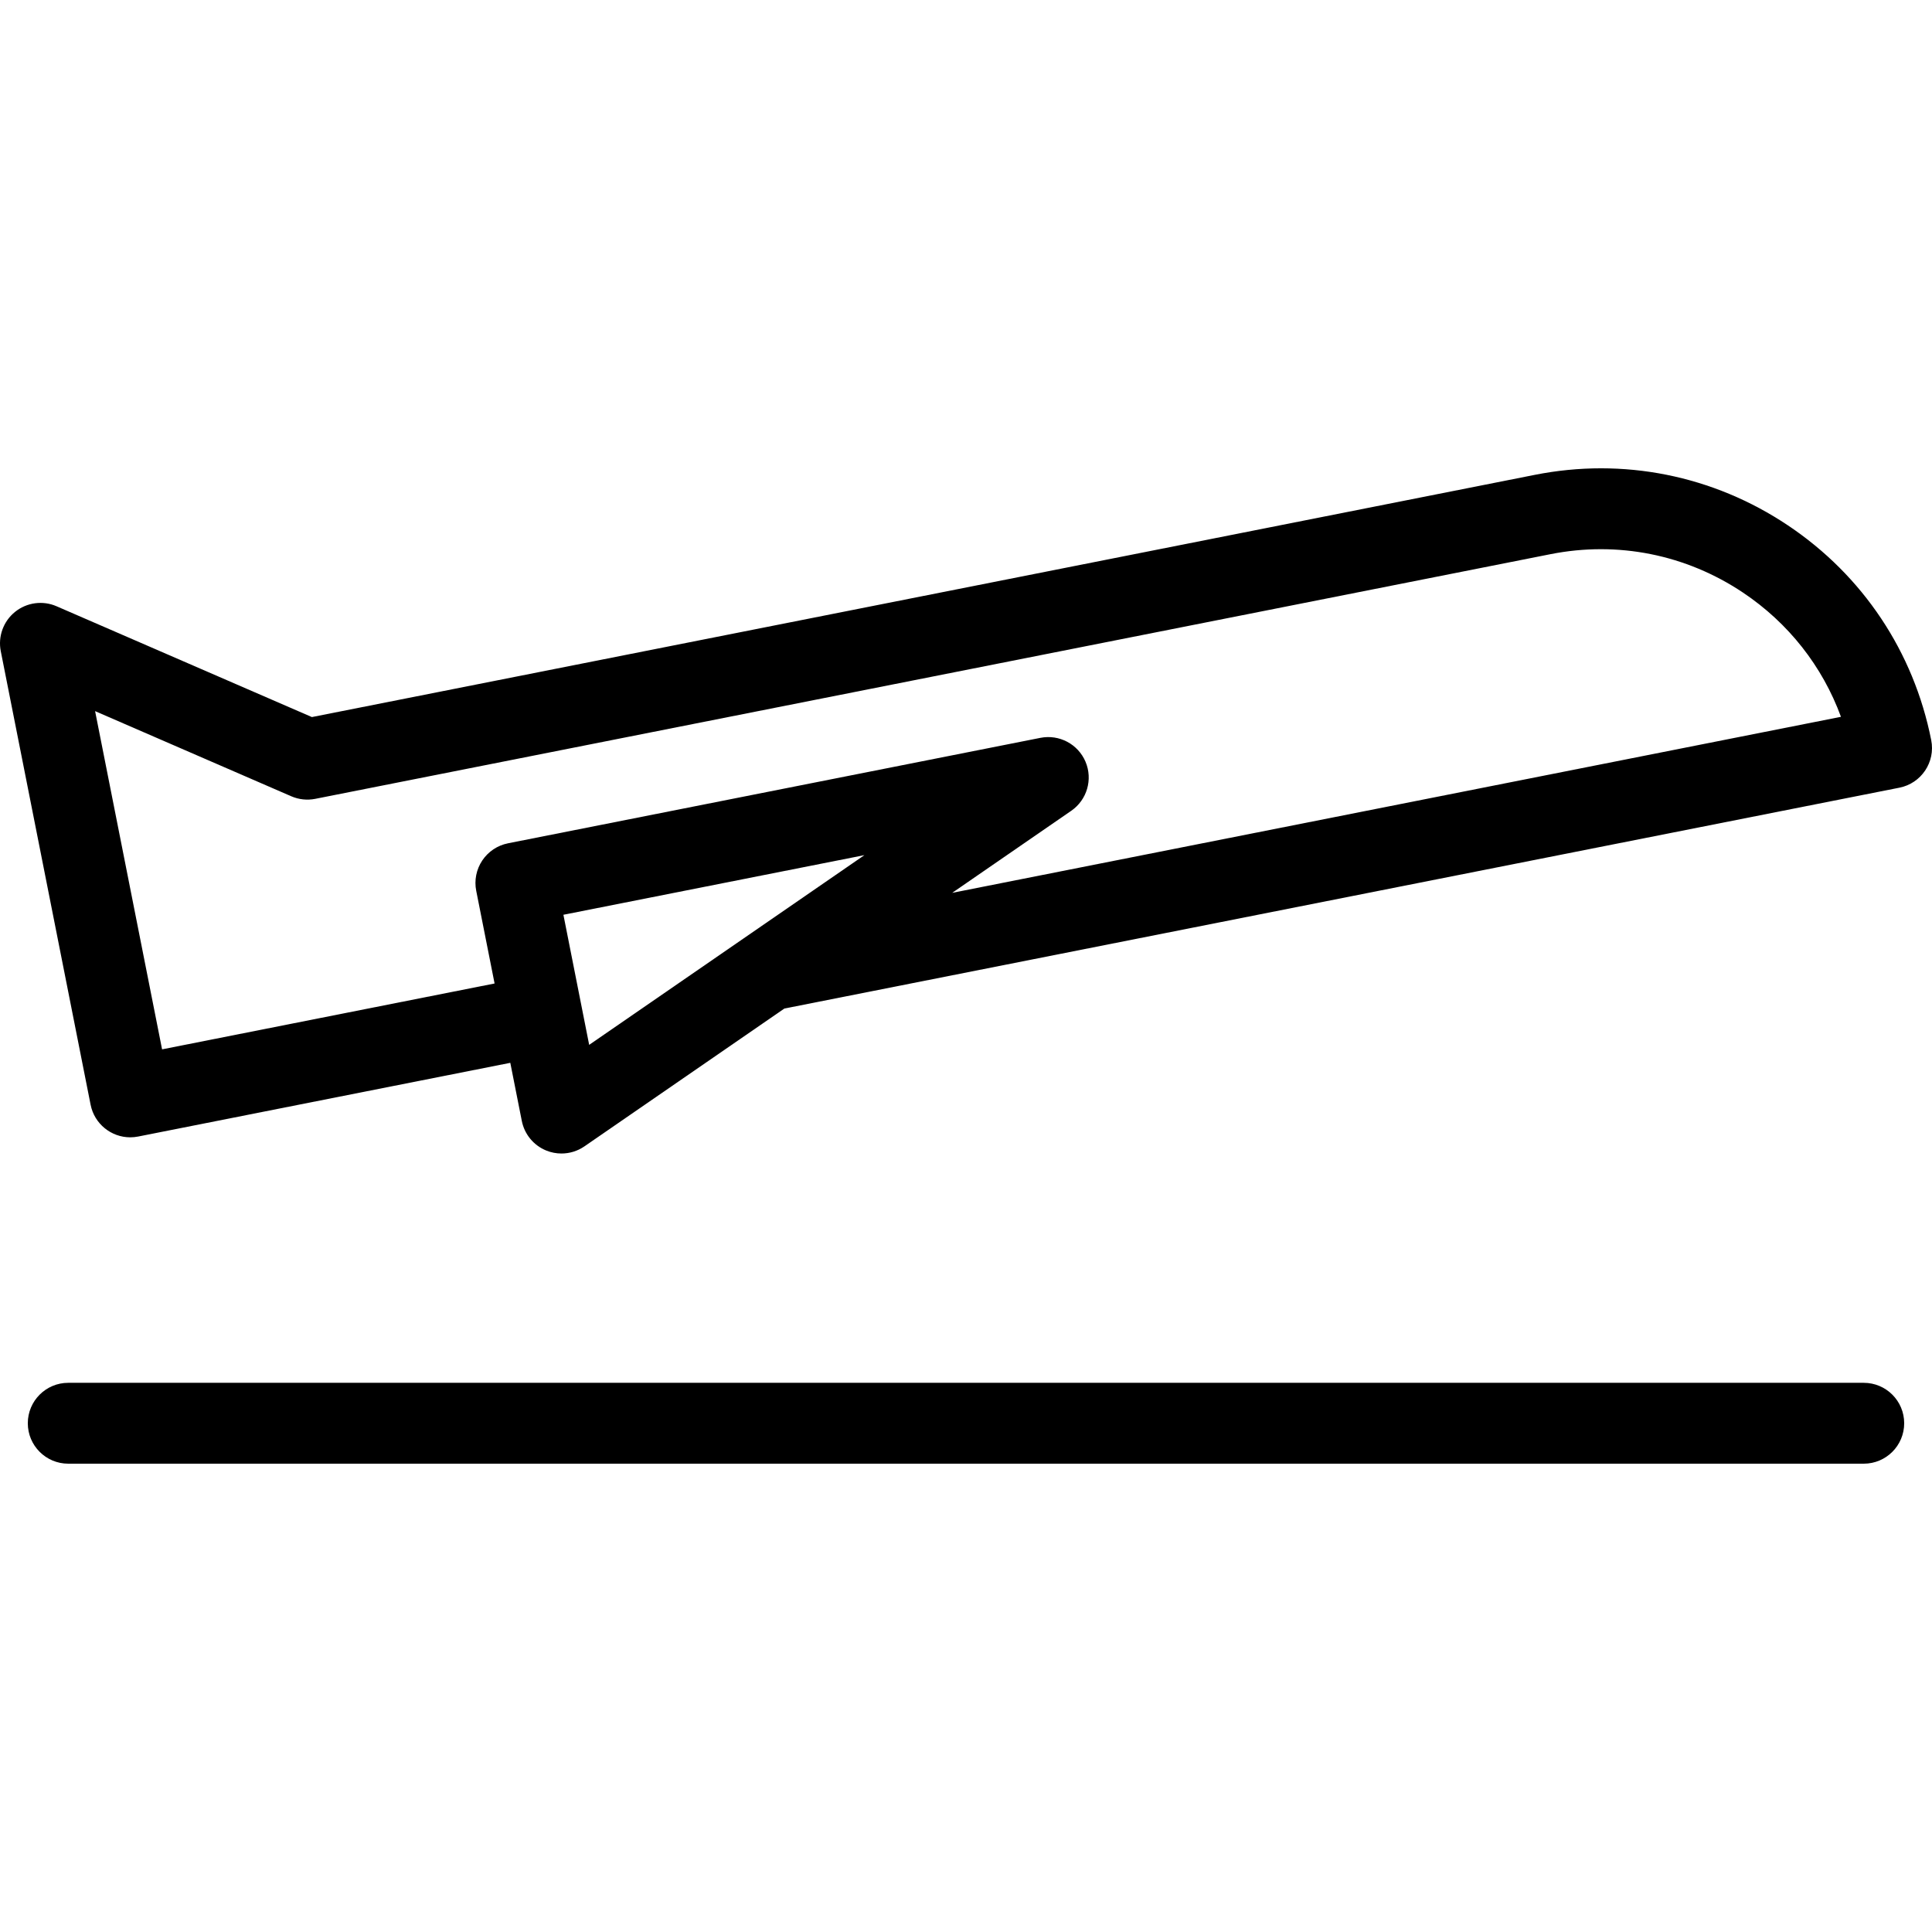
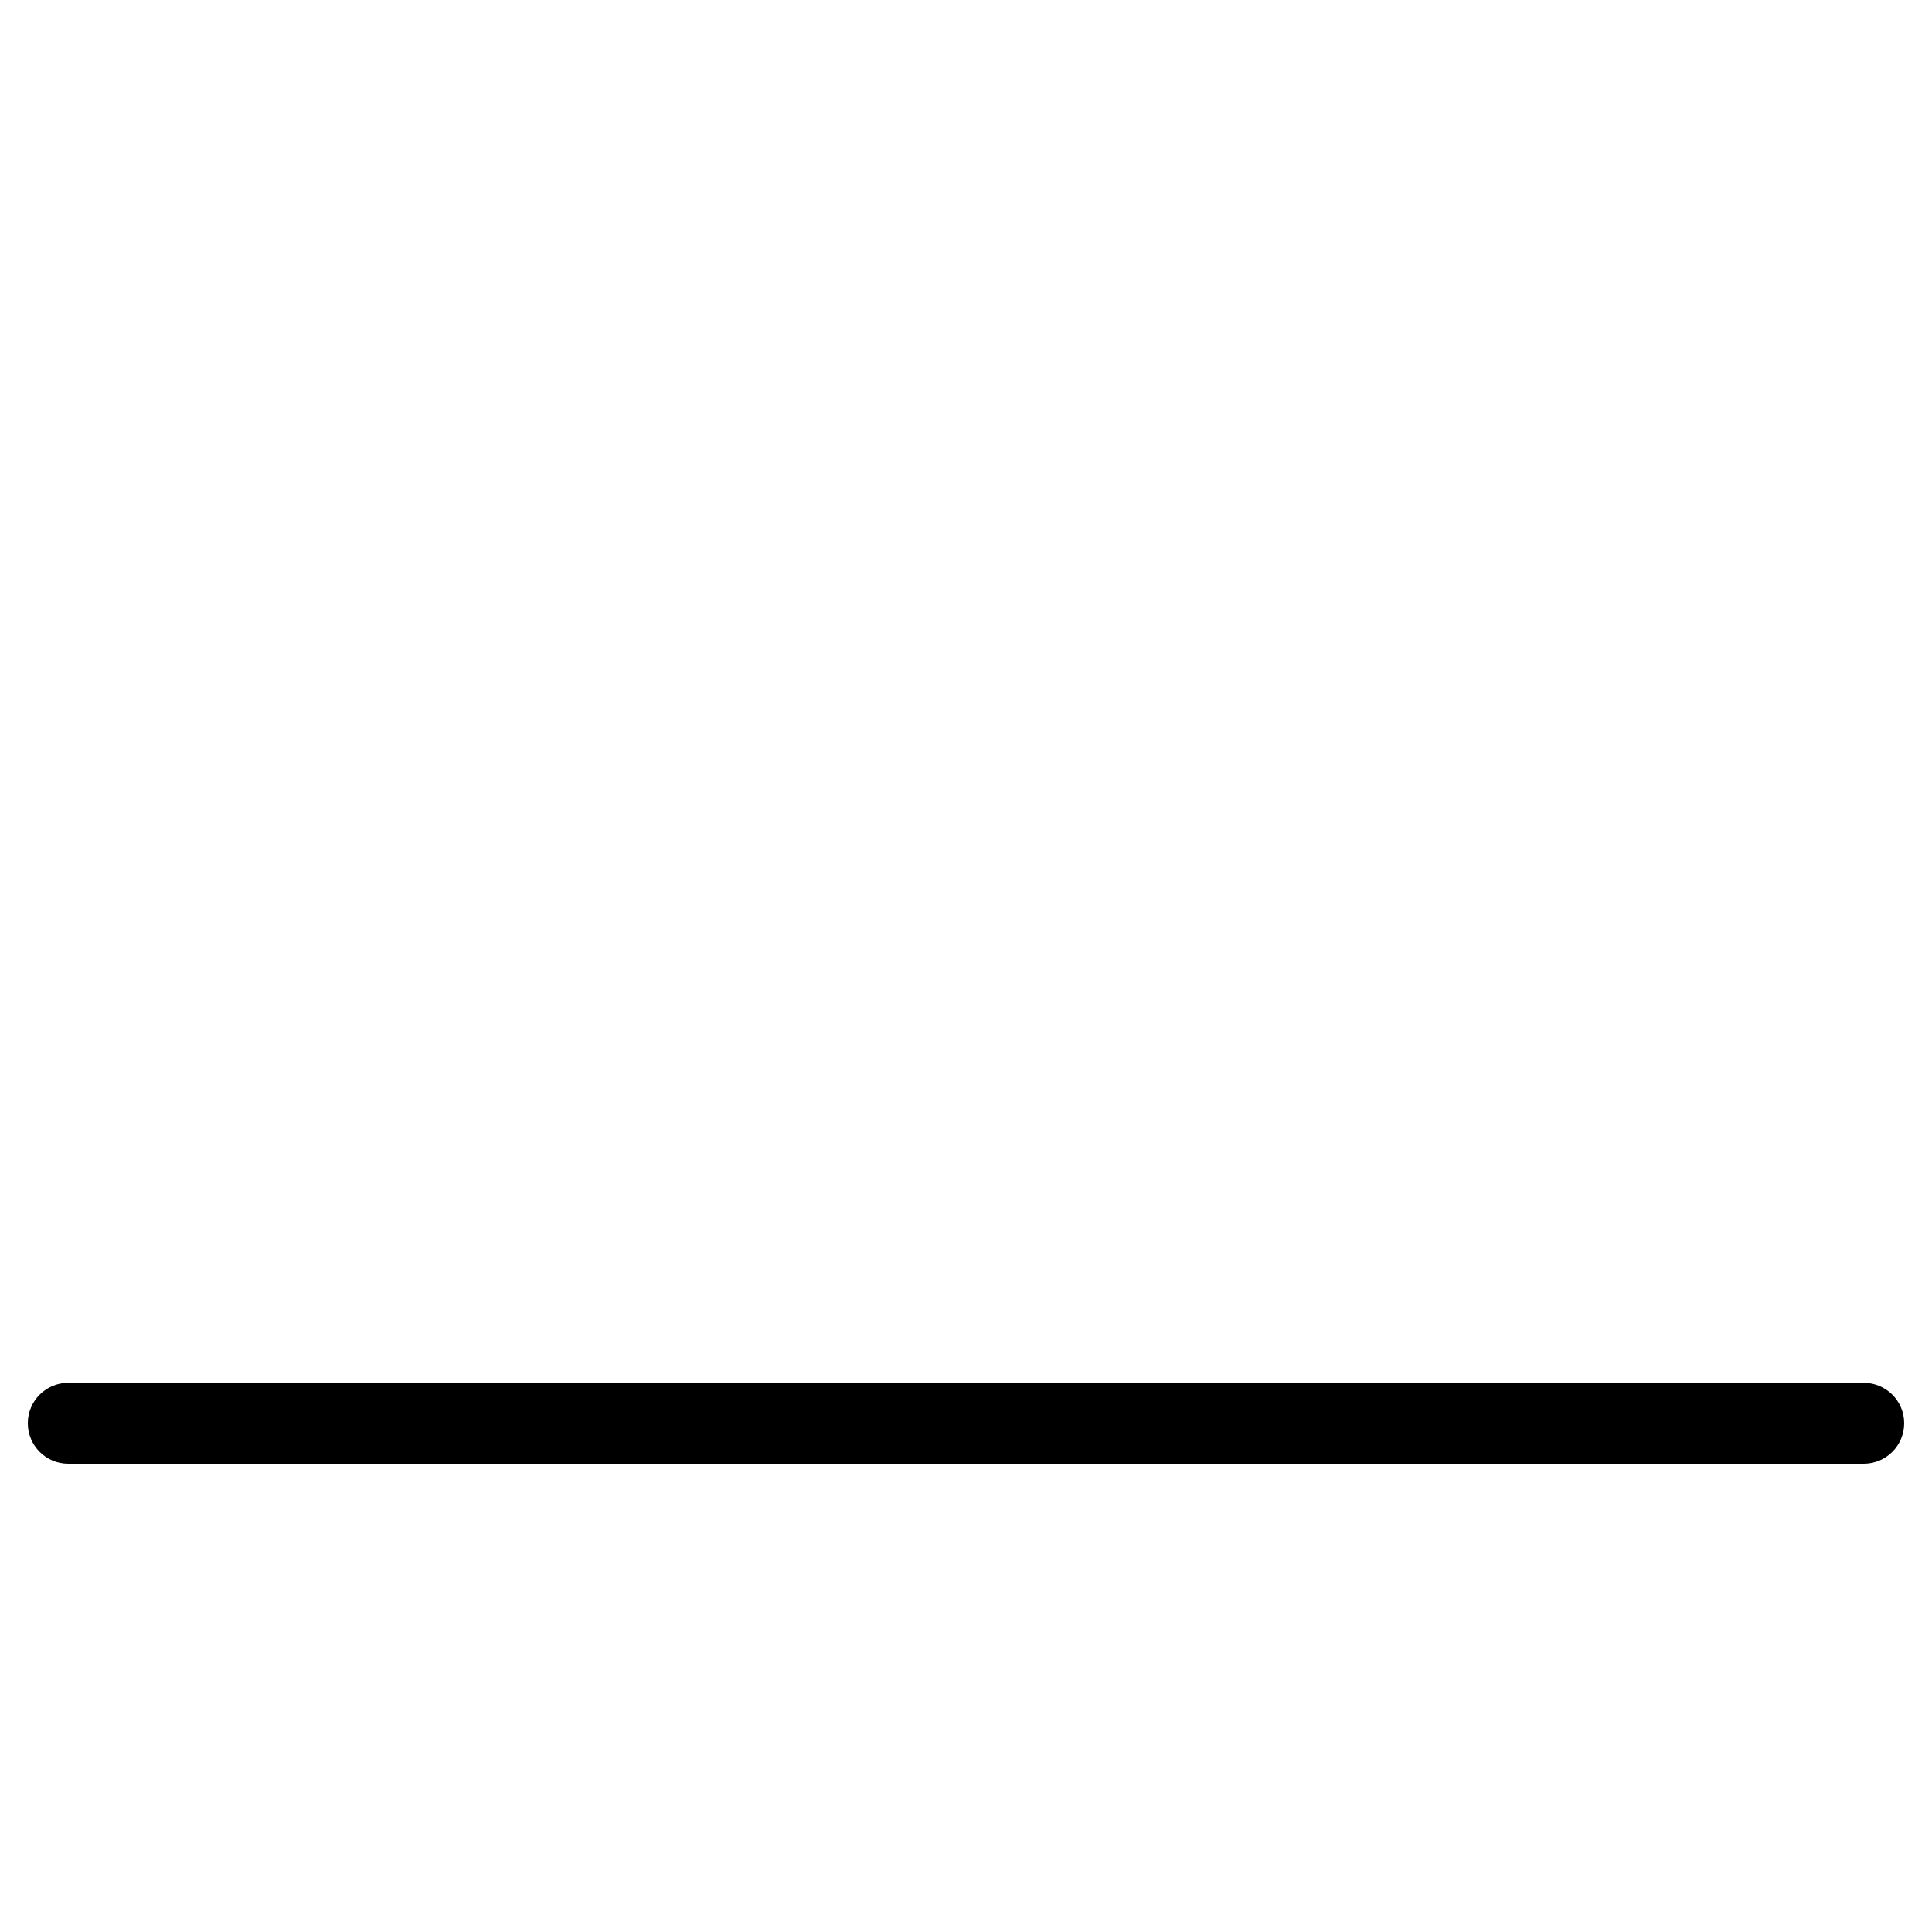
<svg xmlns="http://www.w3.org/2000/svg" fill="#000000" height="800px" width="800px" version="1.1" id="Capa_1" viewBox="0 0 286.689 286.689" xml:space="preserve">
  <g>
-     <path d="M286.574,109.832c-2.598-13.114-10.146-24.431-21.256-31.867c-11.11-7.437-24.452-10.1-37.563-7.503L46.281,106.406   L8.389,89.961c-2.047-0.888-4.417-0.567-6.154,0.833c-1.737,1.4-2.554,3.648-2.12,5.837l13.33,67.3   c0.566,2.857,3.073,4.835,5.879,4.835c0.387,0,0.779-0.038,1.173-0.115l55.226-10.939l1.708,8.623   c0.393,1.981,1.756,3.632,3.628,4.393c0.728,0.295,1.494,0.441,2.257,0.441c1.199,0,2.39-0.359,3.406-1.06l29.671-20.452   l165.462-32.773C285.104,116.239,287.217,113.083,286.574,109.832z M83.604,135.742l44.665-8.847l-40.842,28.152L83.604,135.742z    M158.96,120.314c2.343-1.615,3.229-4.653,2.122-7.274s-3.904-4.101-6.693-3.552l-79.003,15.648   c-1.561,0.309-2.935,1.226-3.82,2.548c-0.885,1.322-1.209,2.942-0.899,4.503l2.724,13.753l-49.34,9.773l-9.94-50.189l29.111,12.635   c1.119,0.486,2.36,0.618,3.555,0.382l183.311-36.309c9.967-1.975,20.11,0.051,28.557,5.704c6.76,4.524,11.785,10.939,14.535,18.432   l-131.884,26.122L158.96,120.314z" />
    <path d="M276.562,205.196H10.126c-3.313,0-6,2.687-6,6s2.687,6,6,6h266.436c3.313,0,6-2.687,6-6S279.875,205.196,276.562,205.196z" />
  </g>
</svg>